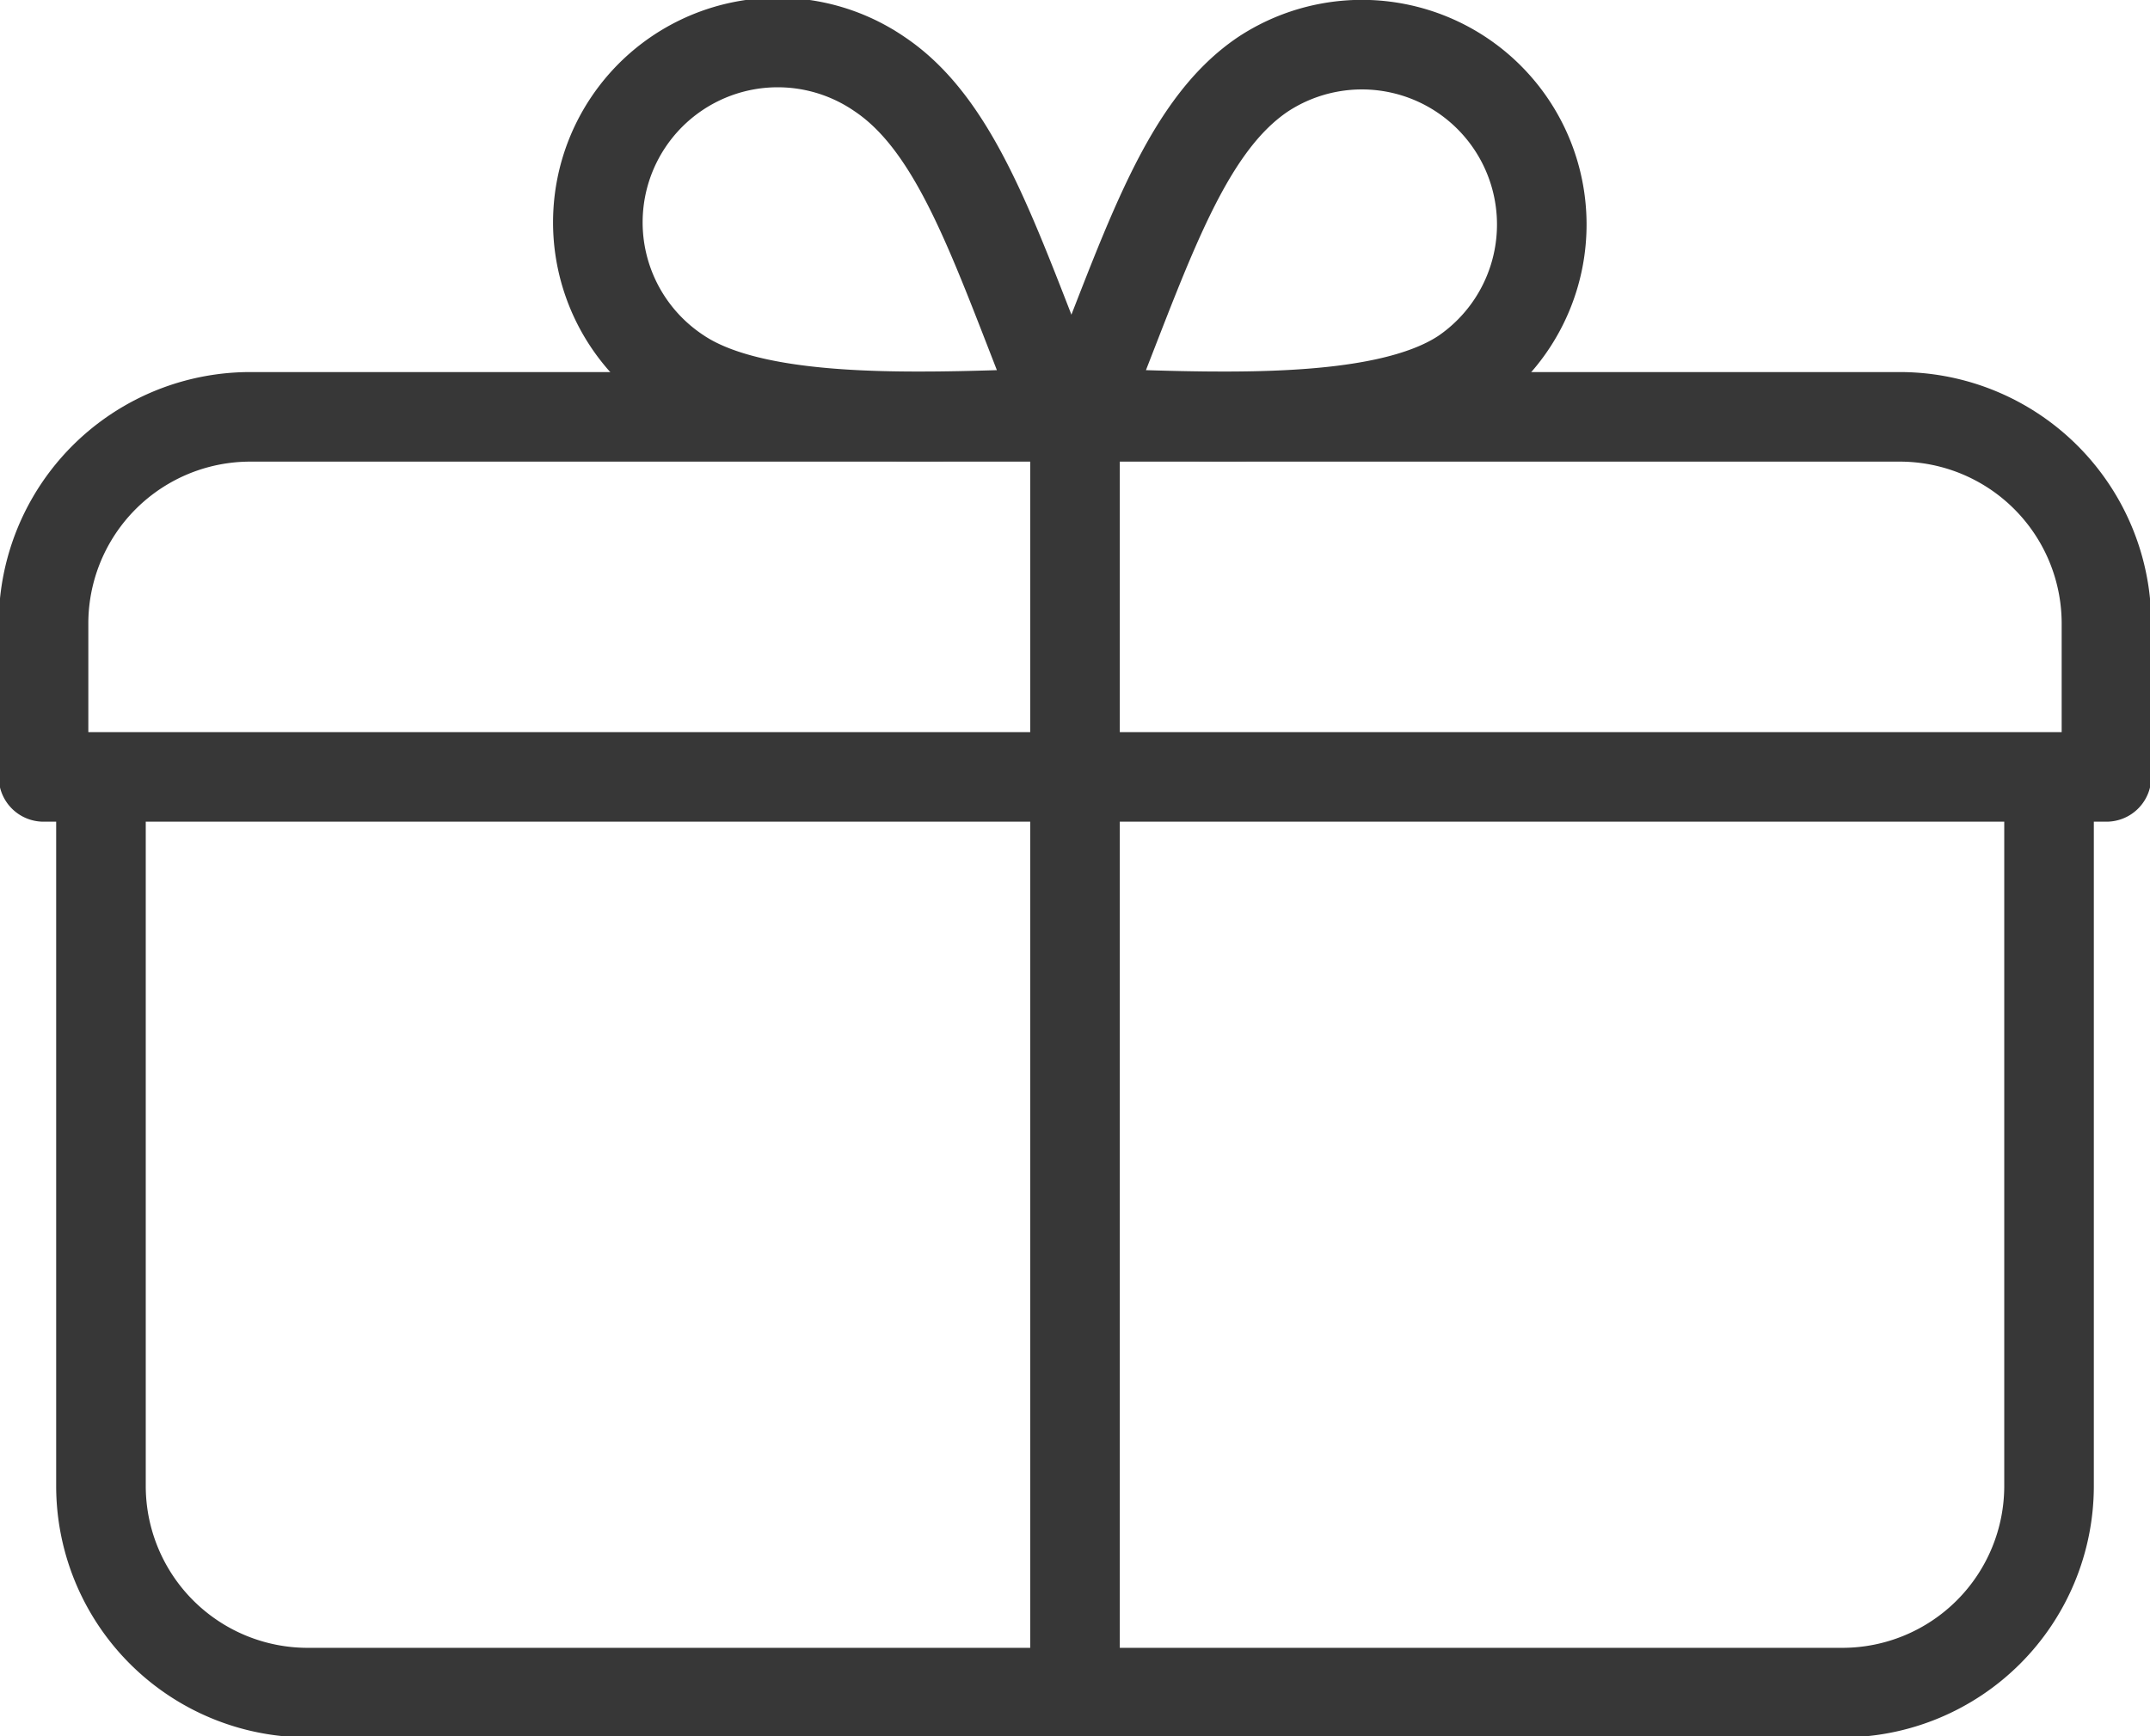
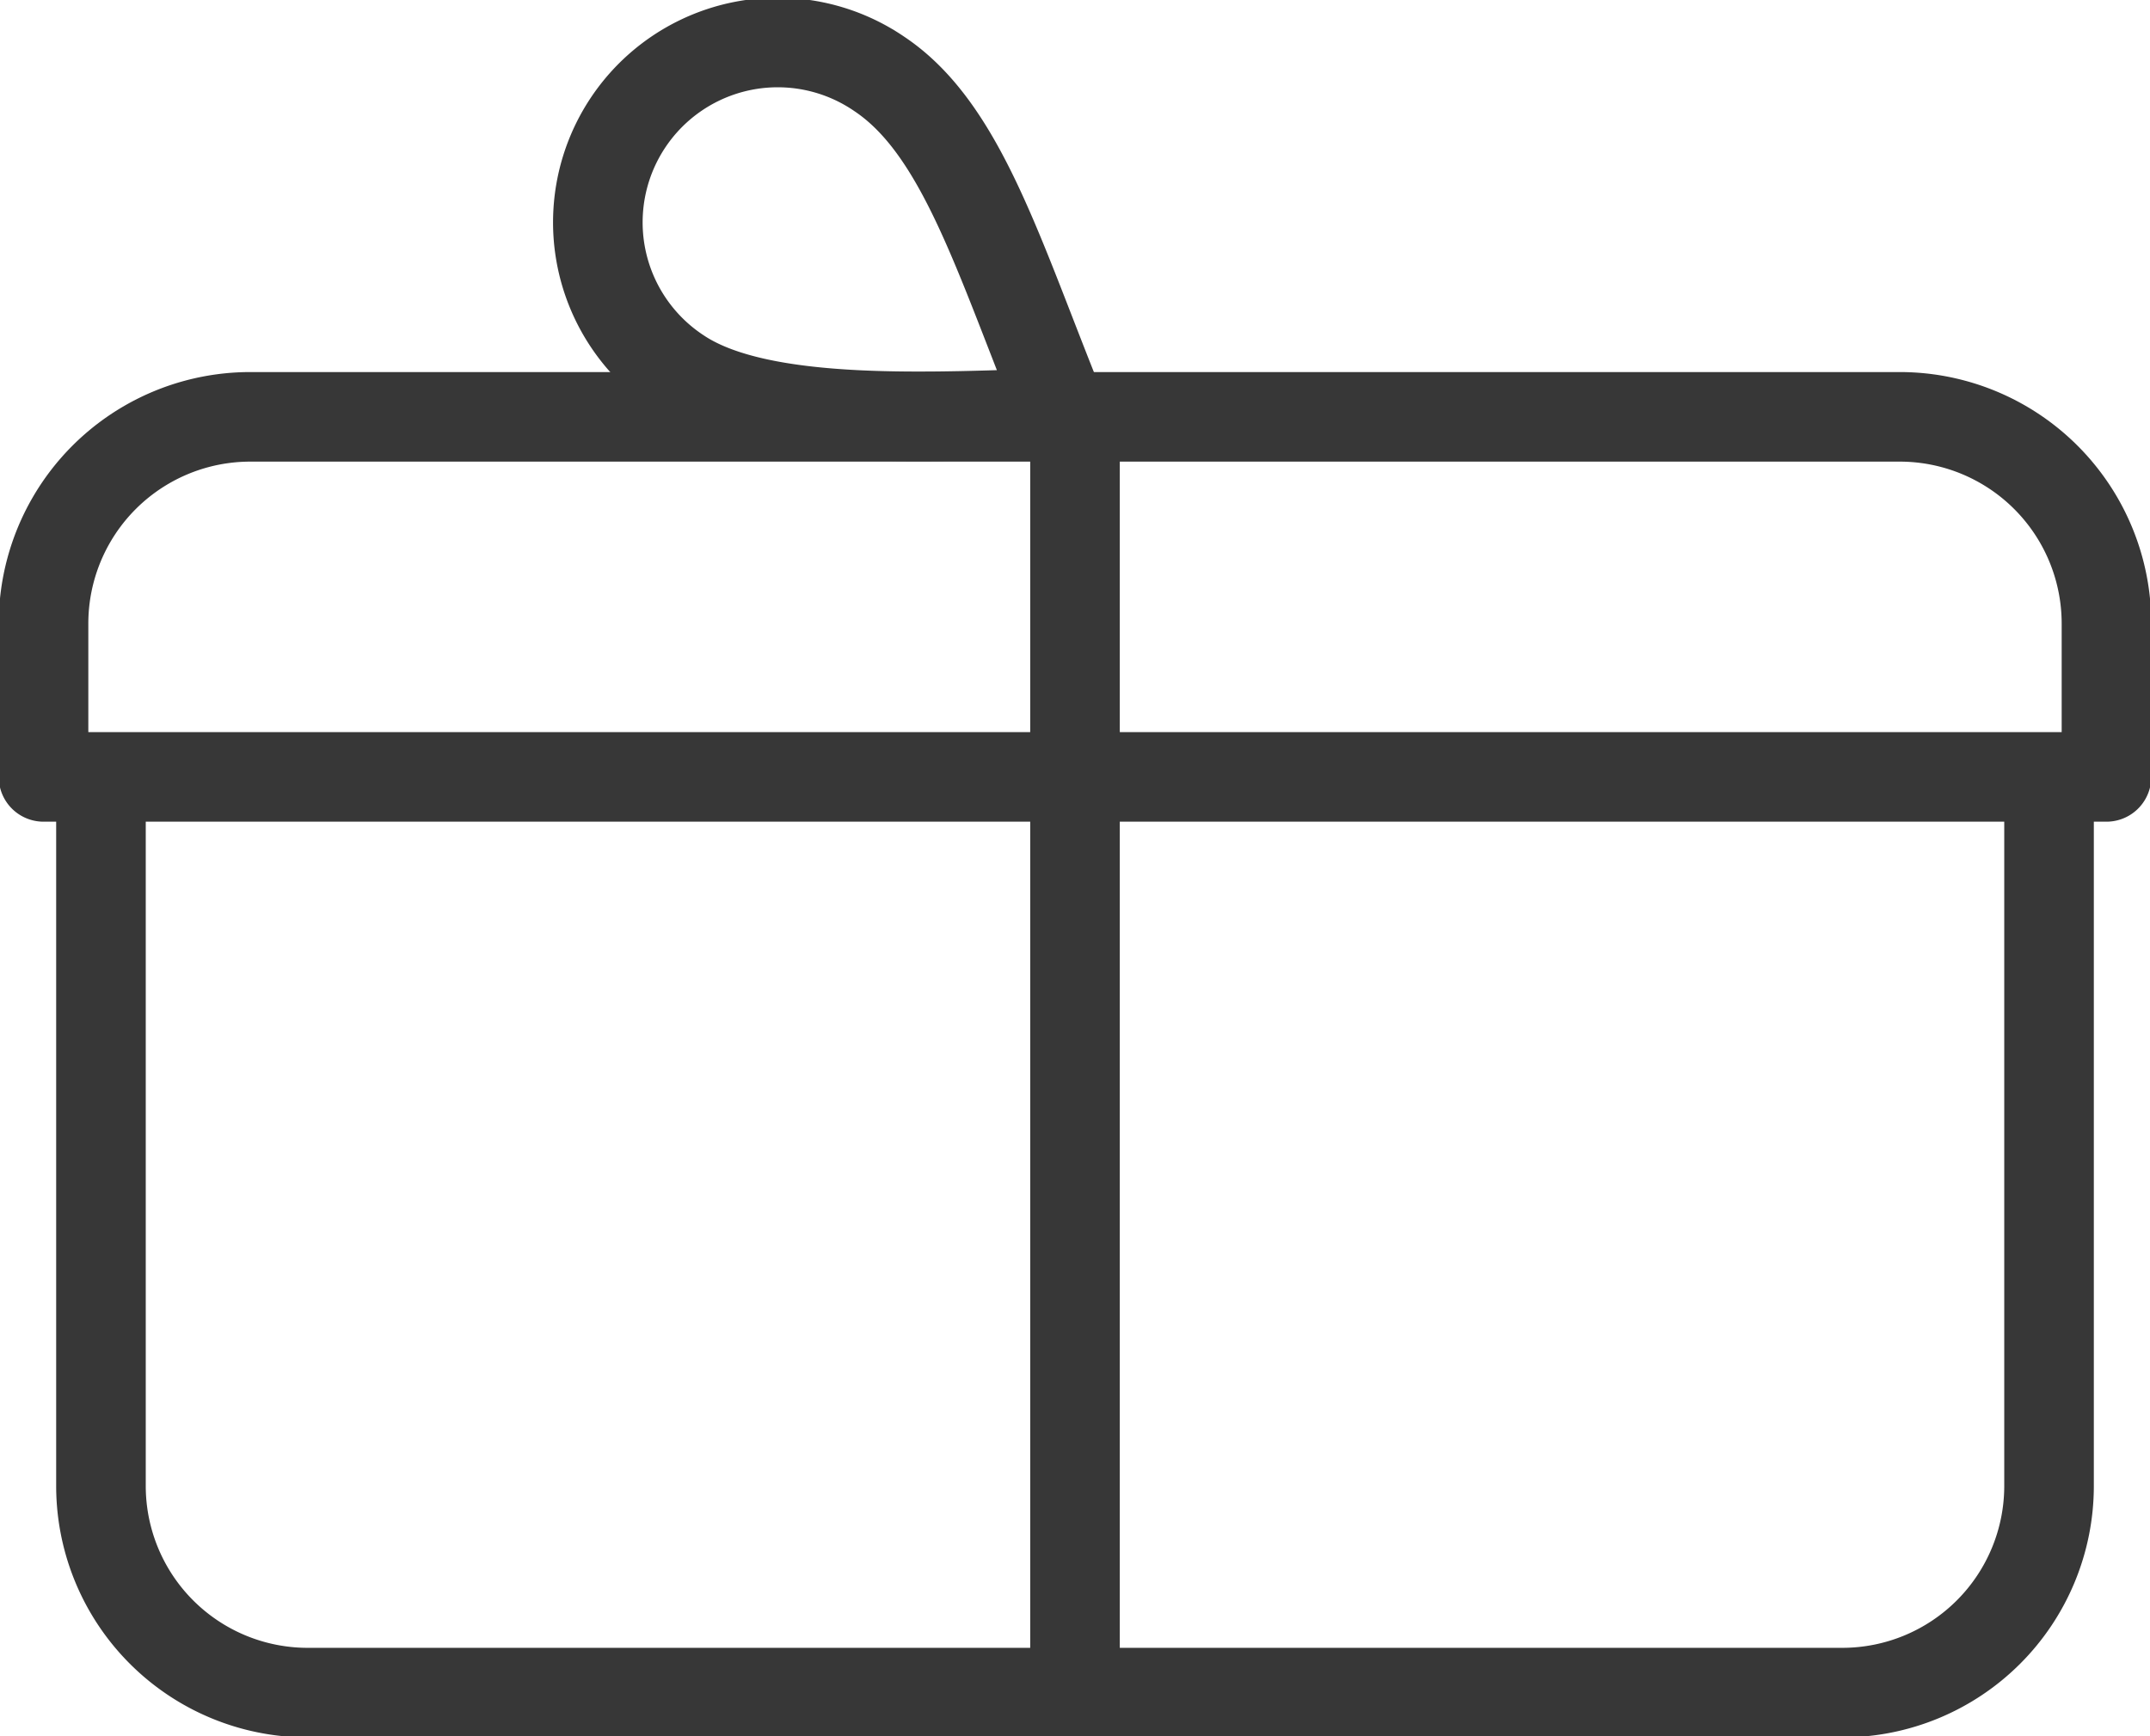
<svg xmlns="http://www.w3.org/2000/svg" width="24" height="19.384" viewBox="0 0 24 19.384">
  <defs>
    <clipPath id="clip-path">
      <rect id="Rechteck_1929" data-name="Rechteck 1929" width="24" height="19.384" fill="none" stroke="#373737" stroke-width="1" />
    </clipPath>
  </defs>
  <g id="ICN_GESCHENKARTIKEL" transform="translate(0 0)">
    <g id="Gruppe_5051" data-name="Gruppe 5051" transform="translate(0 0)" clip-path="url(#clip-path)">
      <path id="Pfad_7226" data-name="Pfad 7226" d="M22.906,8.968v7.875A2.308,2.308,0,0,1,20.6,19.151H3.469A2.308,2.308,0,0,1,1.16,16.843V8.968" transform="translate(-0.033 -0.253)" fill="none" stroke="#373737" stroke-linecap="round" stroke-linejoin="round" stroke-width="1" />
      <path id="Pfad_7227" data-name="Pfad 7227" d="M23.528,8.809H.5V7.1A2.308,2.308,0,0,1,2.808,4.789H21.219A2.308,2.308,0,0,1,23.528,7.1Z" transform="translate(-0.014 -0.135)" fill="none" stroke="#373737" stroke-linecap="round" stroke-linejoin="round" stroke-width="1" />
      <line id="Linie_693" data-name="Linie 693" y2="14.013" transform="translate(12 4.799)" fill="none" stroke="#373737" stroke-linecap="round" stroke-linejoin="round" stroke-width="1" />
      <path id="Pfad_7228" data-name="Pfad 7228" d="M12.049,4.624c-1.378.039-3.353.169-4.274-.448A2.008,2.008,0,1,1,10.012.841C10.933,1.458,11.341,2.88,12.049,4.624Z" transform="translate(-0.194 -0.014)" fill="none" stroke="#373737" stroke-linecap="round" stroke-linejoin="round" stroke-width="1" />
-       <path id="Pfad_7229" data-name="Pfad 7229" d="M12.415,4.624c1.378.039,3.353.169,4.274-.448A2.008,2.008,0,0,0,14.452.841C13.532,1.458,13.123,2.88,12.415,4.624Z" transform="translate(-0.35 -0.014)" fill="none" stroke="#373737" stroke-linecap="round" stroke-linejoin="round" stroke-width="1" />
    </g>
  </g>
</svg>